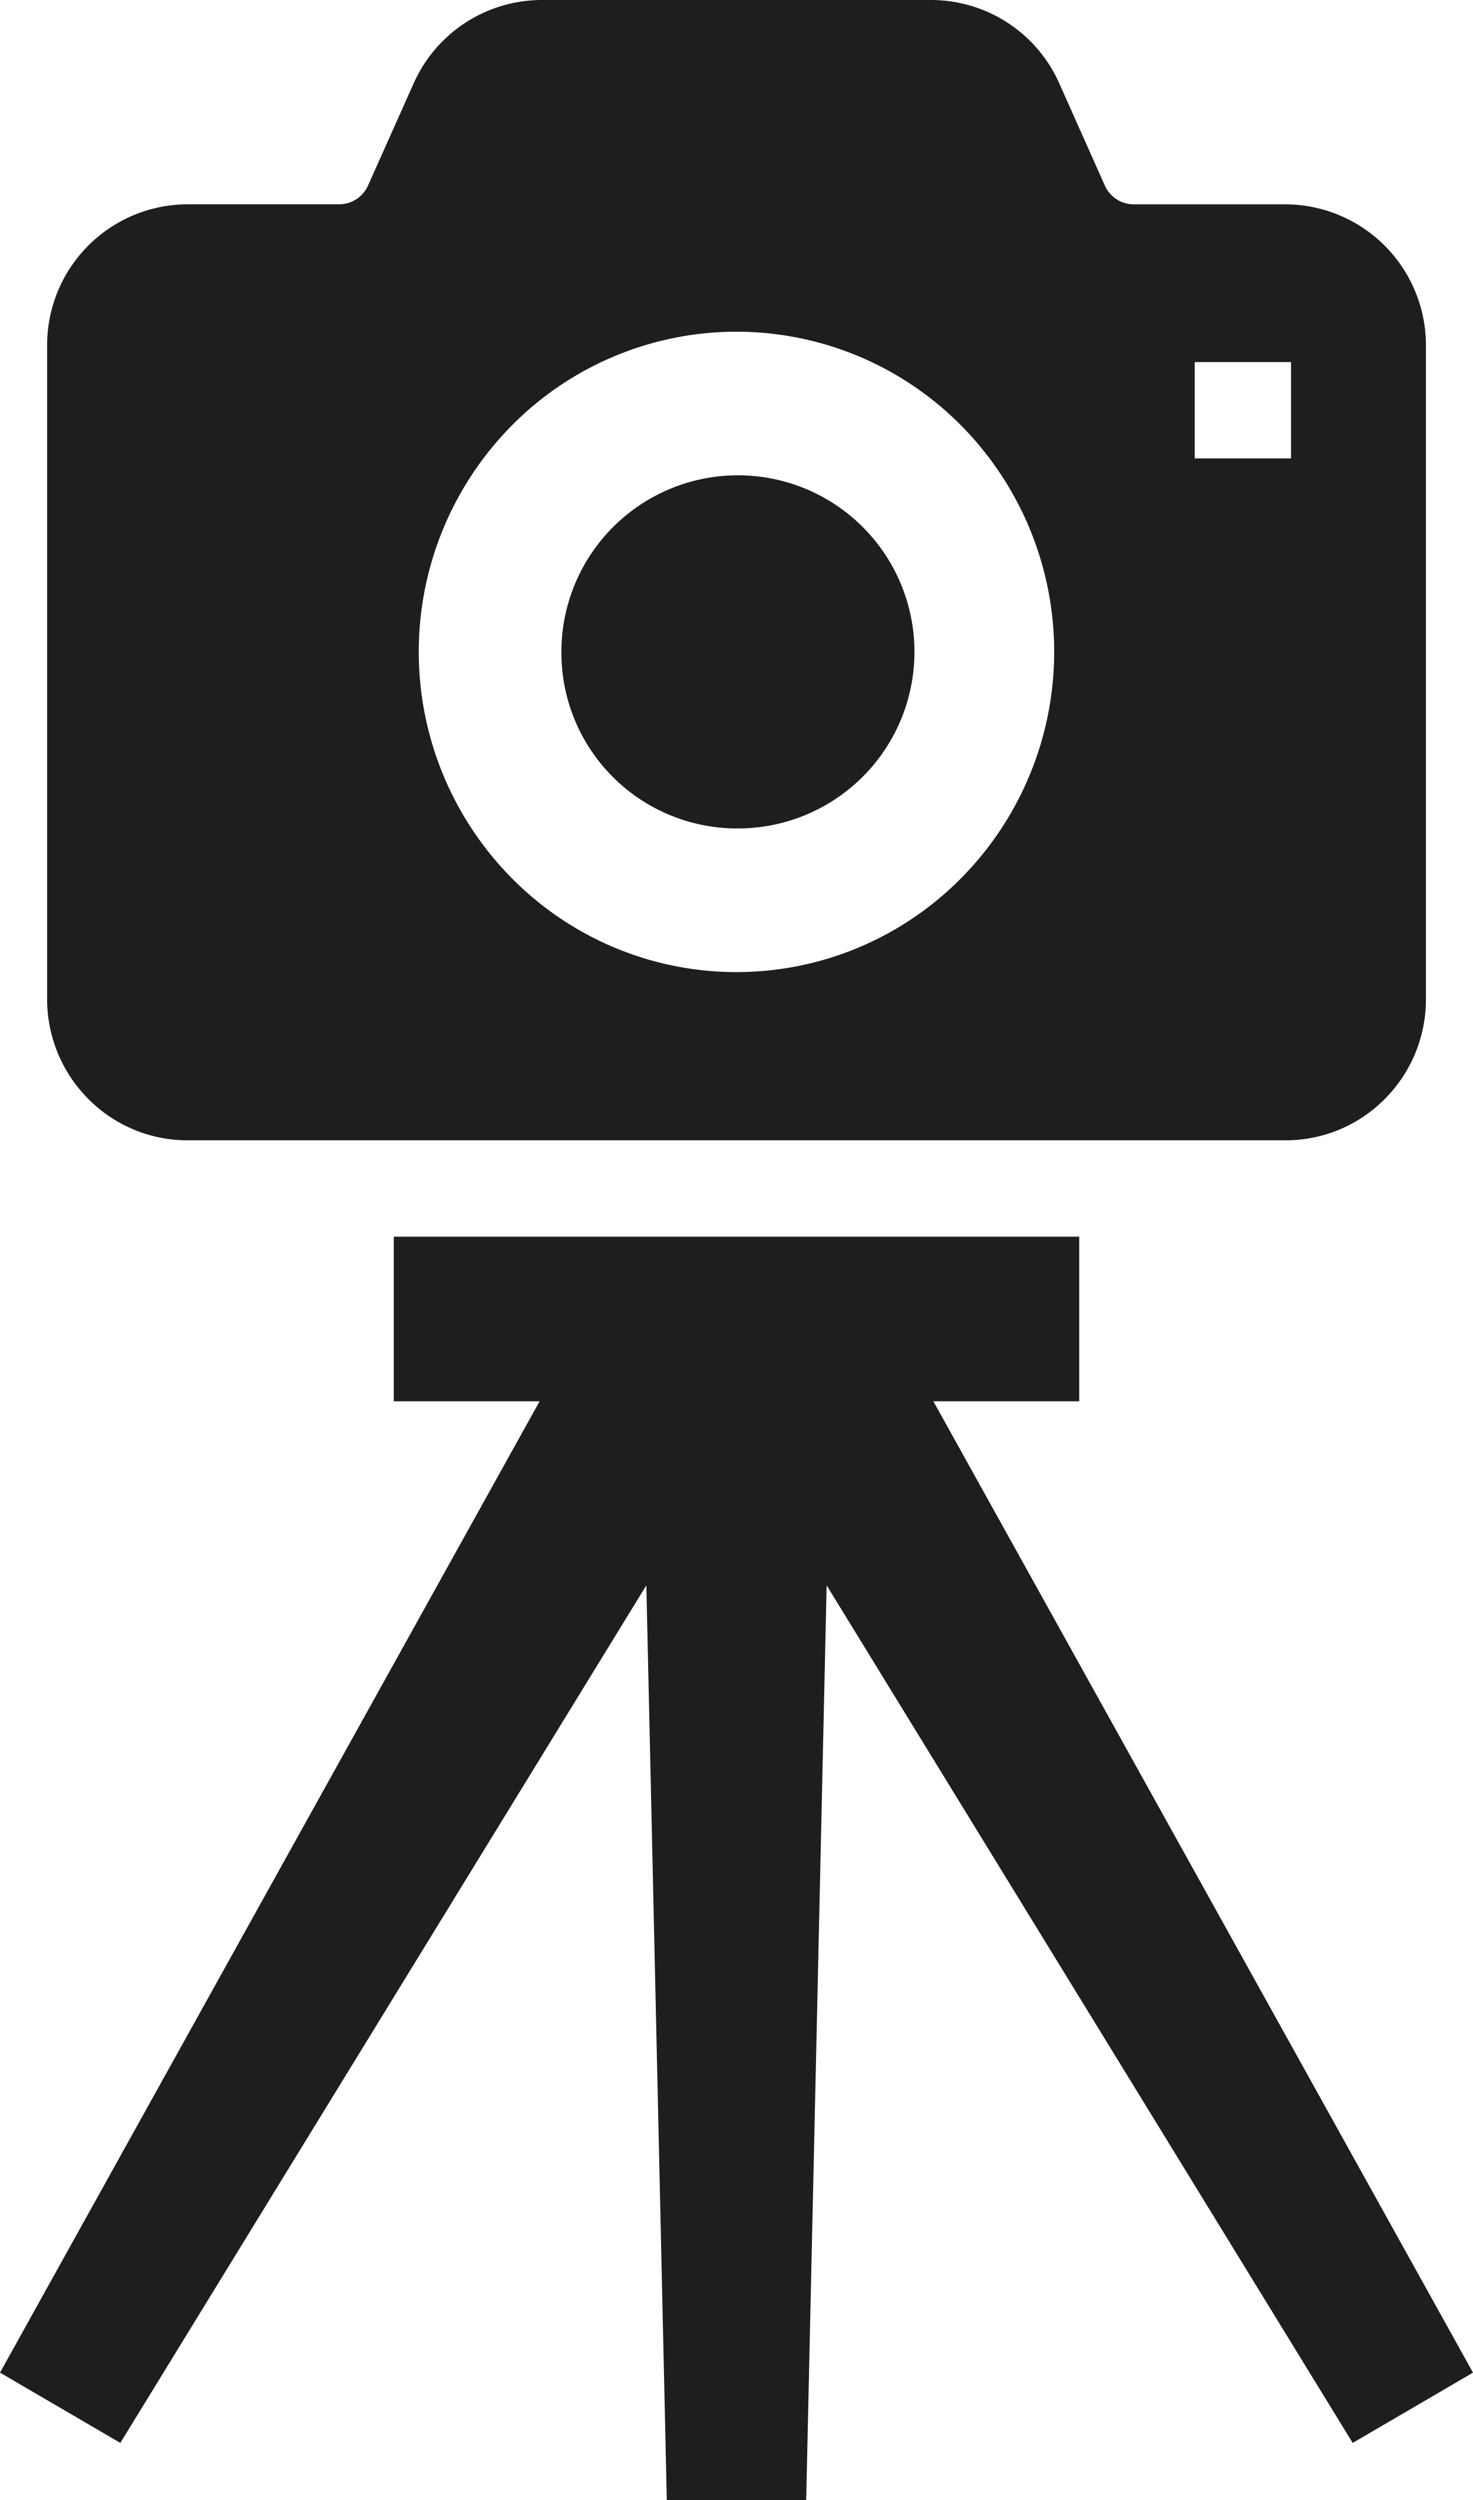
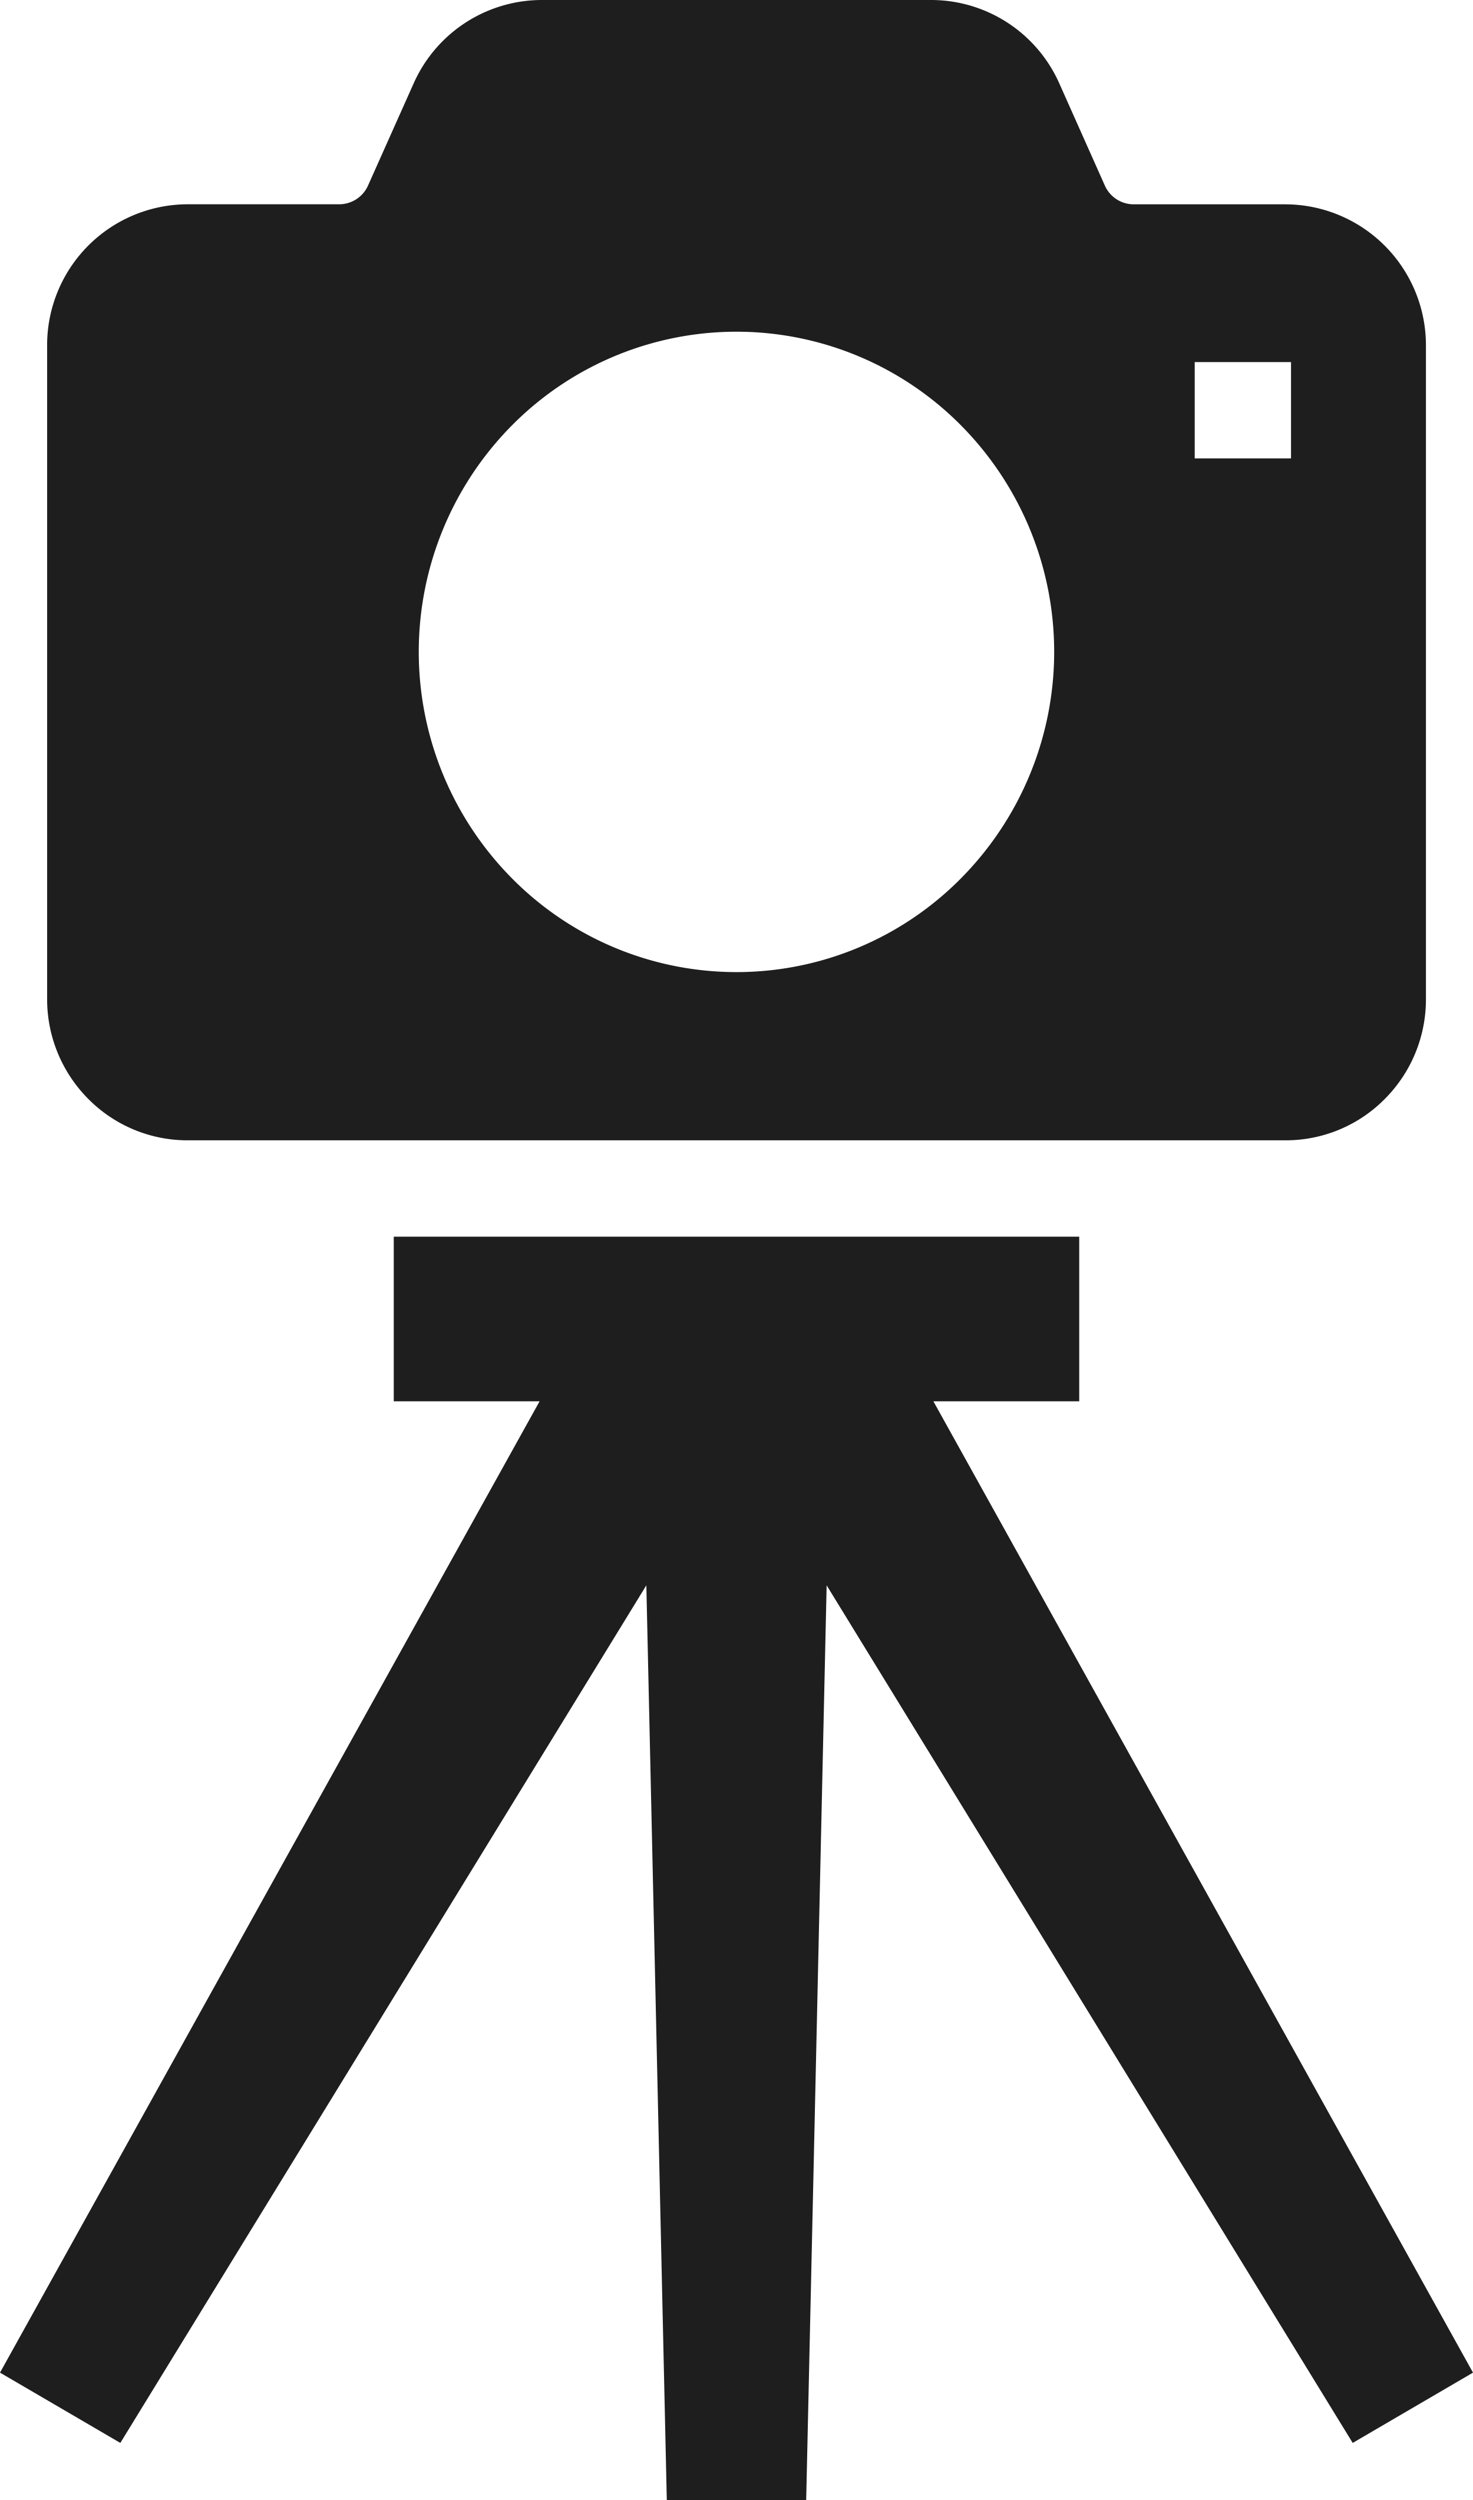
<svg xmlns="http://www.w3.org/2000/svg" viewBox="0 0 71.893 122">
  <g id="レイヤー_2" data-name="レイヤー 2">
    <g id="レイヤー_1-2" data-name="レイヤー 1">
-       <path d="M35.945,40.424A8.616,8.616,0,1,0,27.4,31.811,8.575,8.575,0,0,0,35.945,40.424Z" fill="#1e1e1e" />
      <path d="M9.147,55.642h53.6a6.794,6.794,0,0,0,4.849-2.026,6.872,6.872,0,0,0,2-4.859v-31.9a6.88,6.88,0,0,0-6.851-6.887H55.328a1.542,1.542,0,0,1-1.411-.932L51.7,4.067A6.849,6.849,0,0,0,45.447,0h-19A6.854,6.854,0,0,0,20.19,4.067L17.97,9.036a1.542,1.542,0,0,1-1.41.932H9.147A6.871,6.871,0,0,0,2.3,16.854v31.9a6.889,6.889,0,0,0,2,4.859A6.809,6.809,0,0,0,9.147,55.642ZM58.311,17.668h4.7v4.7h-4.7v-4.7Zm-33.336,3.1a15.423,15.423,0,0,1,21.94,0,15.7,15.7,0,0,1,0,22.078,15.409,15.409,0,0,1-21.94,0,15.7,15.7,0,0,1,0-22.078Z" fill="#1e1e1e" />
      <polygon points="45.556 68.377 52.674 68.377 52.674 60.344 19.218 60.344 19.218 68.377 26.336 68.377 0 115.773 5.873 119.203 31.546 77.357 32.545 122 39.347 122 40.346 77.357 66.021 119.203 71.893 115.773 45.556 68.377" fill="#1e1e1e" />
    </g>
  </g>
</svg>